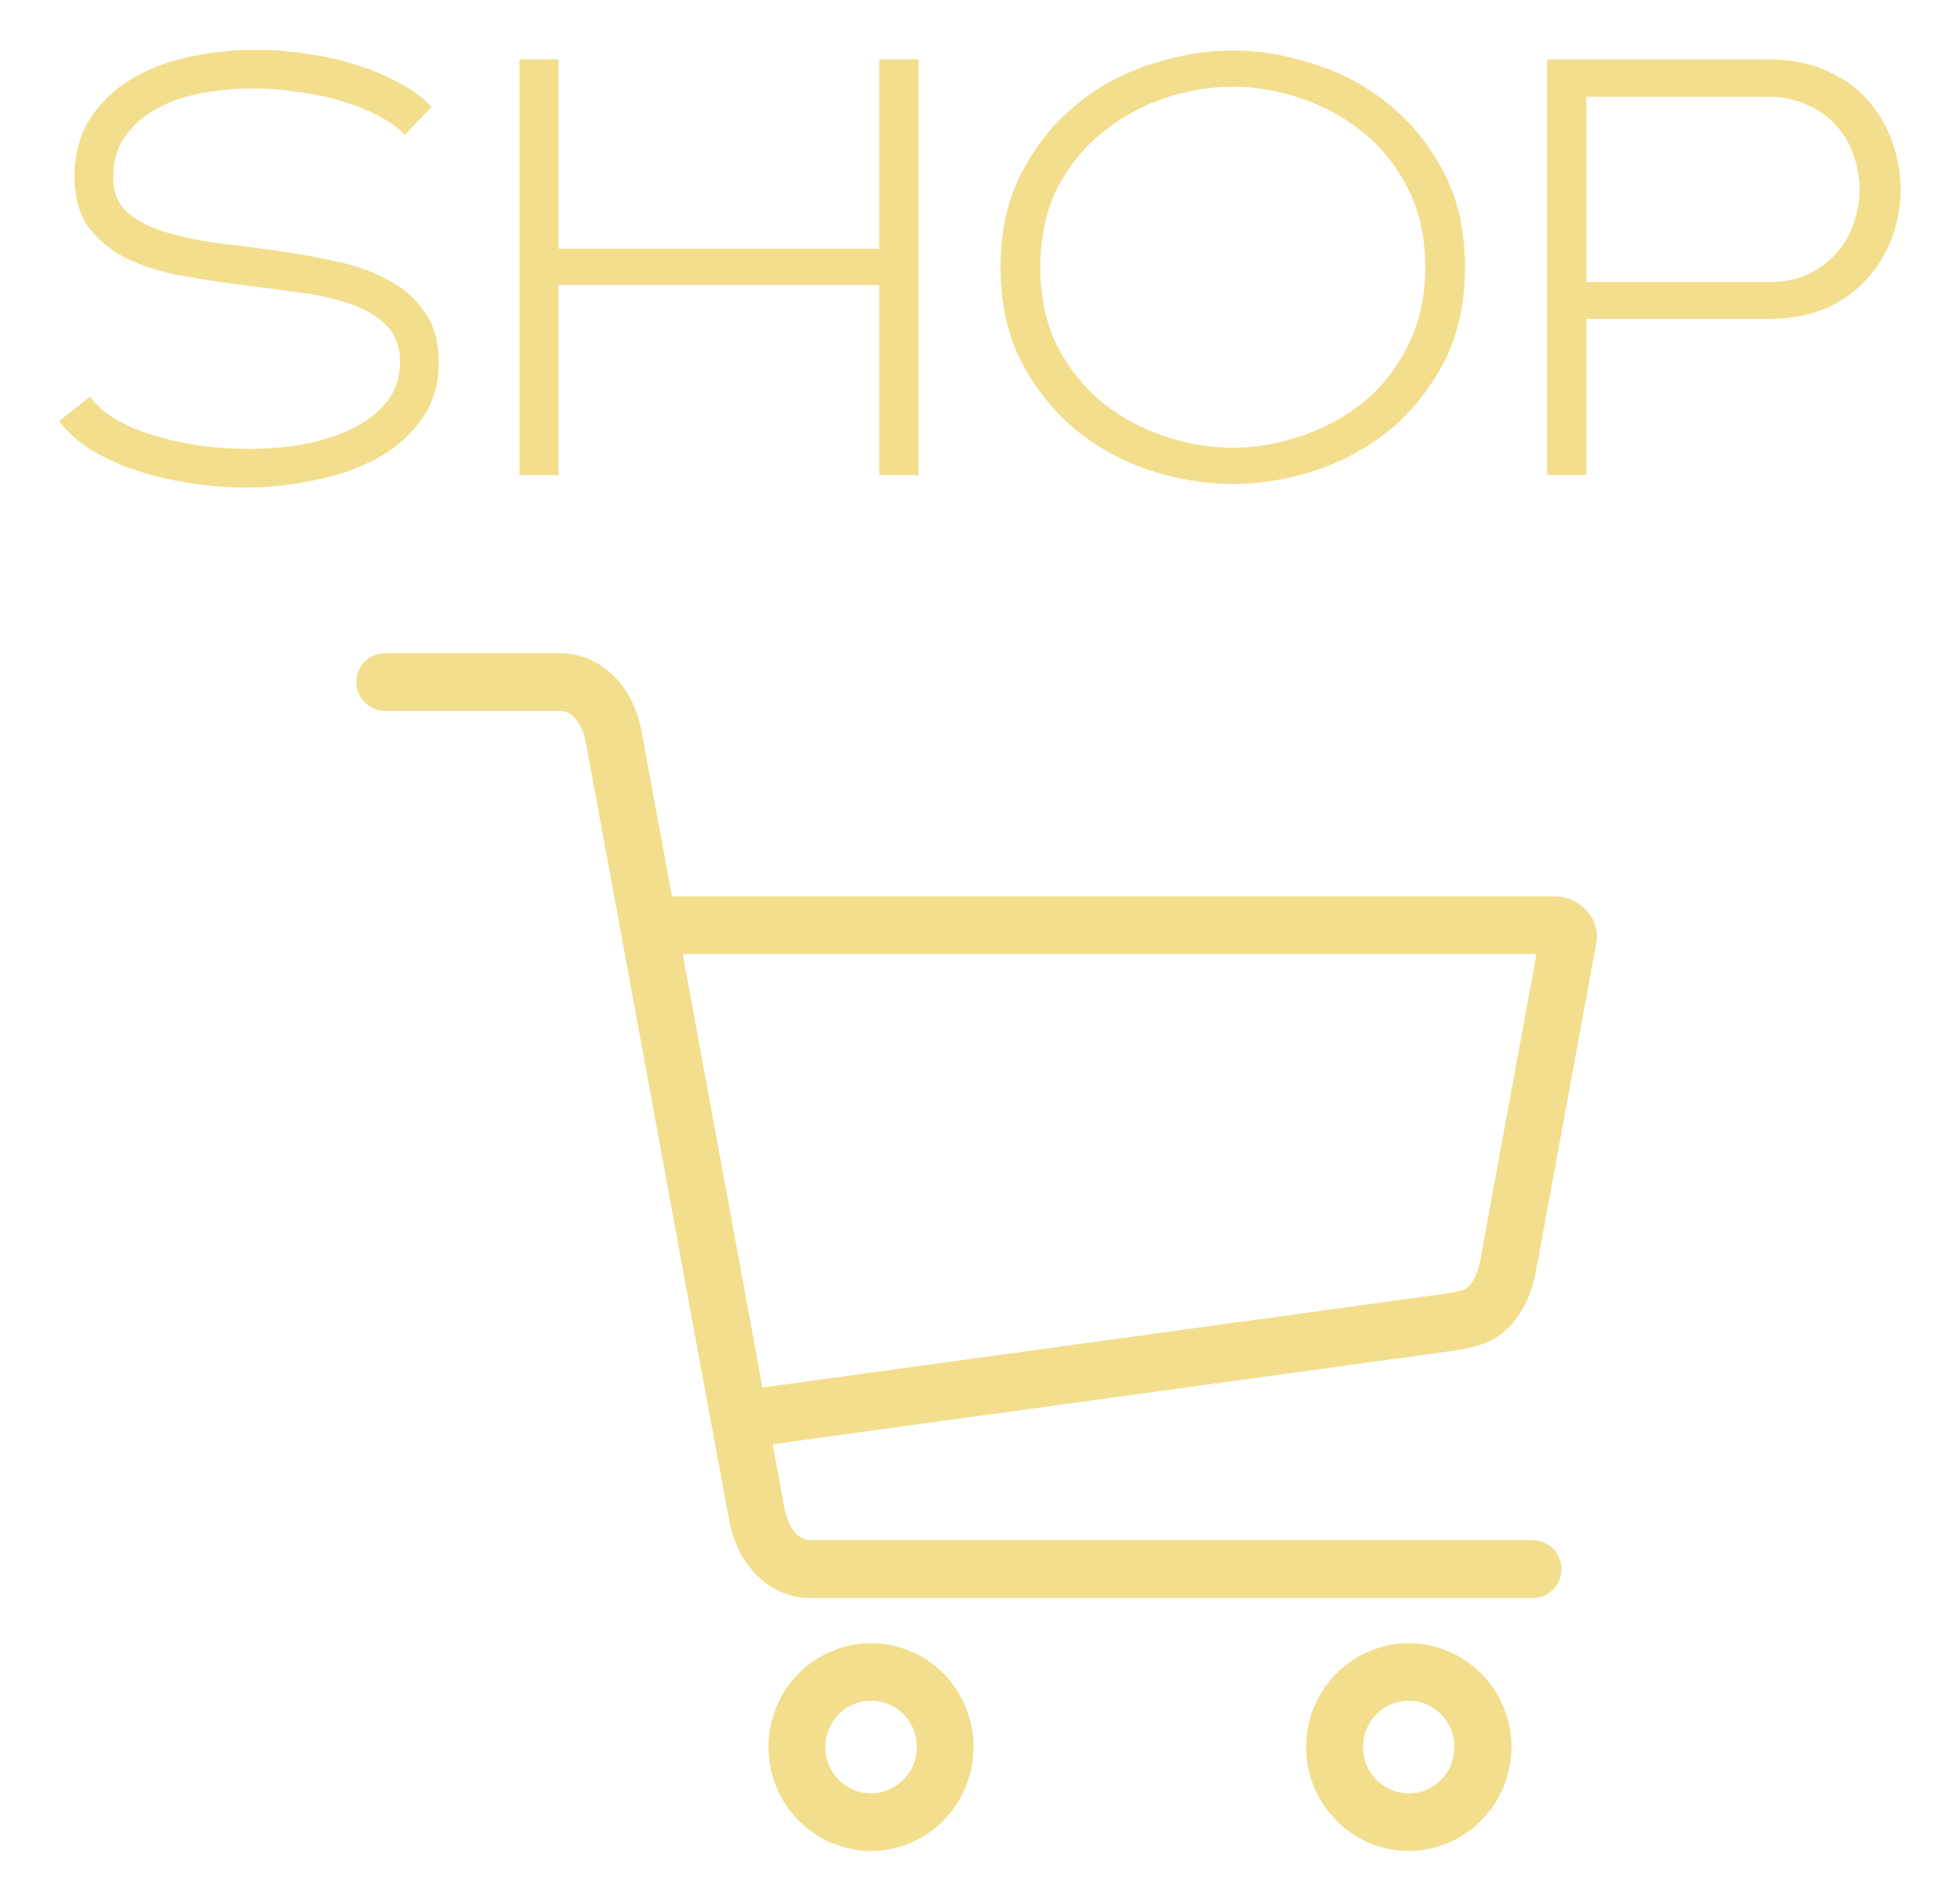
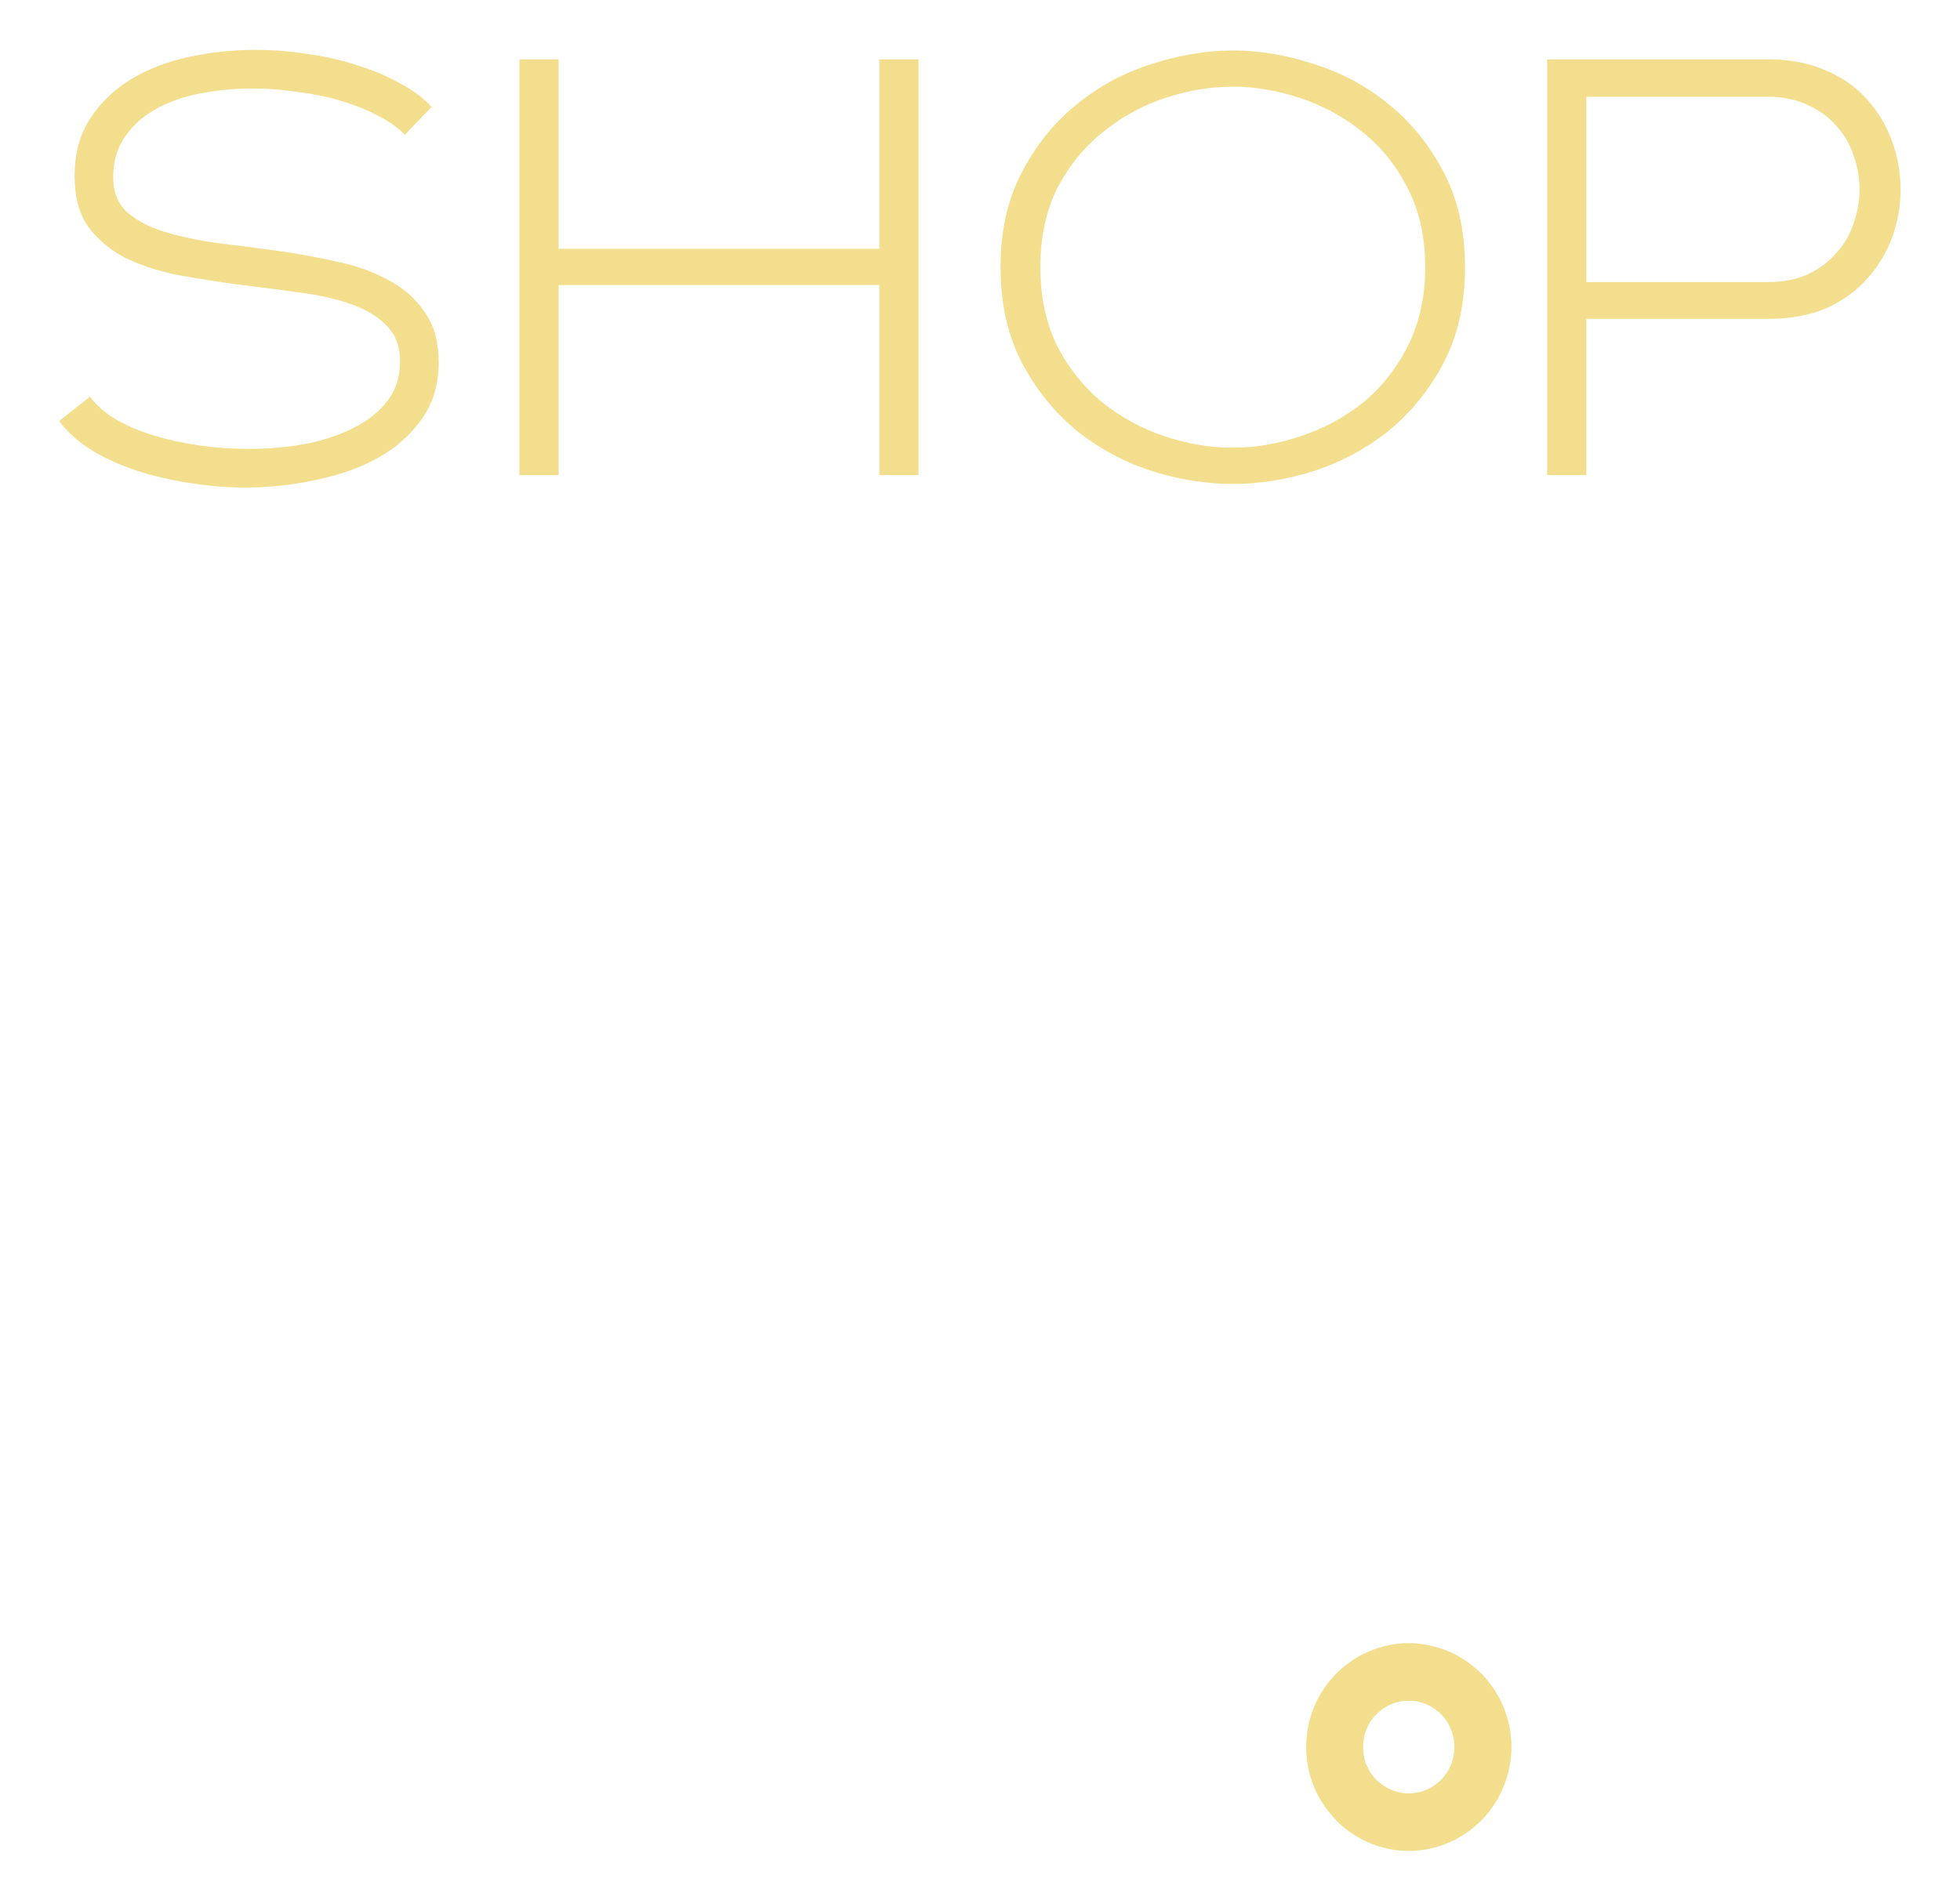
<svg xmlns="http://www.w3.org/2000/svg" width="33" height="32" viewBox="0 0 33 32" fill="none">
  <path d="M1.516 6.68C1.616 6.82 1.759 6.947 1.946 7.06C2.133 7.167 2.343 7.257 2.576 7.33C2.816 7.403 3.073 7.46 3.346 7.5C3.619 7.54 3.896 7.56 4.176 7.56C4.503 7.56 4.819 7.533 5.126 7.48C5.433 7.42 5.706 7.33 5.946 7.21C6.186 7.09 6.376 6.94 6.516 6.76C6.663 6.573 6.736 6.35 6.736 6.09C6.736 5.83 6.656 5.623 6.496 5.47C6.343 5.317 6.136 5.197 5.876 5.11C5.623 5.023 5.329 4.96 4.996 4.92C4.669 4.873 4.336 4.83 3.996 4.79C3.656 4.743 3.319 4.69 2.986 4.63C2.659 4.563 2.366 4.467 2.106 4.34C1.853 4.207 1.646 4.033 1.486 3.82C1.333 3.6 1.256 3.317 1.256 2.97C1.256 2.59 1.343 2.267 1.516 2C1.689 1.733 1.916 1.513 2.196 1.34C2.483 1.167 2.809 1.04 3.176 0.96C3.543 0.88 3.919 0.84 4.306 0.84C4.599 0.84 4.893 0.863 5.186 0.91C5.479 0.95 5.756 1.013 6.016 1.1C6.276 1.18 6.513 1.28 6.726 1.4C6.946 1.513 7.126 1.647 7.266 1.8L6.816 2.27C6.703 2.15 6.553 2.043 6.366 1.95C6.179 1.85 5.973 1.767 5.746 1.7C5.526 1.633 5.286 1.583 5.026 1.55C4.773 1.51 4.519 1.49 4.266 1.49C3.966 1.49 3.673 1.517 3.386 1.57C3.106 1.623 2.856 1.71 2.636 1.83C2.416 1.95 2.239 2.107 2.106 2.3C1.973 2.487 1.906 2.717 1.906 2.99C1.906 3.23 1.983 3.423 2.136 3.57C2.296 3.71 2.503 3.82 2.756 3.9C3.016 3.98 3.309 4.043 3.636 4.09C3.969 4.13 4.306 4.173 4.646 4.22C4.986 4.267 5.319 4.327 5.646 4.4C5.979 4.467 6.273 4.57 6.526 4.71C6.786 4.843 6.993 5.023 7.146 5.25C7.306 5.47 7.386 5.757 7.386 6.11C7.386 6.47 7.293 6.783 7.106 7.05C6.919 7.317 6.673 7.537 6.366 7.71C6.066 7.877 5.719 8 5.326 8.08C4.939 8.167 4.543 8.21 4.136 8.21C3.816 8.21 3.496 8.183 3.176 8.13C2.863 8.083 2.566 8.013 2.286 7.92C2.006 7.827 1.753 7.71 1.526 7.57C1.306 7.43 1.129 7.27 0.996 7.09L1.516 6.68ZM8.745 8V1H9.405V4.19H14.805V1H15.465V8H14.805V4.8H9.405V8H8.745ZM20.756 0.85C21.209 0.85 21.666 0.927 22.126 1.08C22.593 1.227 23.013 1.453 23.386 1.76C23.759 2.06 24.066 2.44 24.306 2.9C24.546 3.353 24.666 3.887 24.666 4.5C24.666 5.113 24.546 5.65 24.306 6.11C24.066 6.563 23.759 6.943 23.386 7.25C23.013 7.55 22.593 7.777 22.126 7.93C21.666 8.077 21.209 8.15 20.756 8.15C20.309 8.15 19.853 8.077 19.386 7.93C18.919 7.777 18.499 7.55 18.126 7.25C17.753 6.943 17.446 6.563 17.206 6.11C16.966 5.65 16.846 5.113 16.846 4.5C16.846 3.887 16.966 3.353 17.206 2.9C17.446 2.44 17.753 2.06 18.126 1.76C18.499 1.453 18.919 1.227 19.386 1.08C19.853 0.927 20.309 0.85 20.756 0.85ZM17.516 4.5C17.516 5.007 17.613 5.453 17.806 5.84C18.006 6.22 18.263 6.537 18.576 6.79C18.889 7.037 19.236 7.223 19.616 7.35C20.003 7.477 20.383 7.54 20.756 7.54C21.129 7.54 21.506 7.477 21.886 7.35C22.273 7.223 22.623 7.037 22.936 6.79C23.249 6.537 23.503 6.22 23.696 5.84C23.896 5.453 23.996 5.007 23.996 4.5C23.996 3.987 23.896 3.54 23.696 3.16C23.503 2.78 23.249 2.467 22.936 2.22C22.623 1.967 22.273 1.777 21.886 1.65C21.506 1.523 21.129 1.46 20.756 1.46C20.383 1.46 20.003 1.523 19.616 1.65C19.236 1.777 18.889 1.967 18.576 2.22C18.263 2.467 18.006 2.78 17.806 3.16C17.613 3.54 17.516 3.987 17.516 4.5ZM26.049 8V1H29.77C30.143 1 30.47 1.063 30.75 1.19C31.029 1.31 31.259 1.473 31.439 1.68C31.626 1.887 31.766 2.123 31.86 2.39C31.953 2.65 32 2.917 32 3.19C32 3.463 31.953 3.73 31.86 3.99C31.766 4.25 31.626 4.483 31.439 4.69C31.259 4.897 31.029 5.063 30.75 5.19C30.47 5.31 30.143 5.37 29.77 5.37H26.709V8H26.049ZM26.709 1.63V4.75H29.77C30.023 4.75 30.246 4.707 30.439 4.62C30.633 4.527 30.793 4.407 30.919 4.26C31.053 4.113 31.149 3.947 31.209 3.76C31.276 3.573 31.309 3.383 31.309 3.19C31.309 2.997 31.276 2.807 31.209 2.62C31.149 2.433 31.053 2.267 30.919 2.12C30.793 1.973 30.633 1.857 30.439 1.77C30.246 1.677 30.023 1.63 29.77 1.63H26.709Z" fill="#F2DE8C" />
-   <path fill-rule="evenodd" clip-rule="evenodd" d="M26.319 15.109C26.271 15.099 26.227 15.095 26.19 15.095H11.314L10.804 12.328C10.74 11.967 10.583 11.633 10.342 11.392C10.104 11.152 9.794 11 9.417 11H6.479C6.214 11 6 11.22 6 11.485C6 11.75 6.214 11.971 6.479 11.971H9.418C9.517 11.971 9.601 12.012 9.666 12.077C9.765 12.18 9.833 12.332 9.863 12.501L10.655 16.799L11.796 23.008L11.844 23.266H11.845L12.272 25.582C12.336 25.944 12.493 26.277 12.731 26.518C12.969 26.759 13.281 26.911 13.658 26.911H25.812C26.074 26.911 26.291 26.691 26.291 26.425C26.291 26.16 26.074 25.937 25.812 25.937H13.658C13.556 25.937 13.475 25.899 13.41 25.834C13.312 25.73 13.243 25.579 13.209 25.407L13.009 24.321L24.473 22.747C24.88 22.685 25.159 22.599 25.397 22.358C25.635 22.117 25.791 21.779 25.858 21.422L26.875 15.891C26.885 15.847 26.888 15.808 26.888 15.774C26.888 15.592 26.81 15.43 26.691 15.31C26.592 15.21 26.456 15.138 26.317 15.11L26.319 15.109ZM24.919 21.242C24.892 21.39 24.827 21.563 24.722 21.669C24.651 21.741 24.433 21.772 24.338 21.786L12.843 23.366H12.836L12.738 22.828L11.494 16.065H25.87L24.919 21.241V21.242Z" fill="#F2DE8C" />
  <path fill-rule="evenodd" clip-rule="evenodd" d="M24.942 28.184H24.939C24.779 28.023 24.589 27.892 24.378 27.806C24.174 27.72 23.95 27.671 23.719 27.671C23.488 27.671 23.264 27.72 23.06 27.806C22.849 27.892 22.659 28.023 22.499 28.184C22.34 28.346 22.21 28.538 22.122 28.752C22.037 28.962 21.992 29.186 21.992 29.42C21.992 29.654 22.037 29.881 22.122 30.087V30.091C22.21 30.3 22.339 30.493 22.499 30.655V30.658C22.658 30.82 22.849 30.947 23.06 31.037C23.264 31.122 23.488 31.171 23.719 31.171C23.95 31.171 24.174 31.122 24.378 31.037H24.381C24.588 30.947 24.779 30.82 24.939 30.658C24.939 30.656 24.94 30.655 24.942 30.655C25.098 30.497 25.228 30.304 25.316 30.087C25.401 29.88 25.448 29.653 25.448 29.419C25.448 29.185 25.401 28.961 25.316 28.751C25.228 28.538 25.098 28.345 24.942 28.183V28.184ZM24.429 29.719C24.392 29.815 24.334 29.898 24.266 29.97C24.262 29.97 24.262 29.974 24.262 29.974C24.191 30.043 24.109 30.101 24.014 30.142C23.926 30.18 23.824 30.201 23.718 30.201C23.613 30.201 23.511 30.18 23.422 30.142H23.426C23.331 30.101 23.246 30.043 23.174 29.974C23.174 29.974 23.174 29.97 23.171 29.97C23.103 29.901 23.046 29.815 23.008 29.719H23.004C22.97 29.63 22.95 29.529 22.95 29.42C22.95 29.31 22.97 29.213 23.004 29.123H23.008C23.045 29.027 23.103 28.941 23.171 28.869H23.174C23.246 28.796 23.331 28.738 23.422 28.7C23.511 28.662 23.613 28.641 23.718 28.641C23.824 28.641 23.925 28.662 24.014 28.7C24.106 28.738 24.191 28.796 24.262 28.869H24.266C24.334 28.941 24.392 29.027 24.429 29.12C24.466 29.209 24.487 29.313 24.487 29.42C24.487 29.527 24.466 29.63 24.429 29.719Z" fill="#F2DE8C" />
-   <path fill-rule="evenodd" clip-rule="evenodd" d="M15.887 28.184C15.727 28.023 15.537 27.892 15.326 27.806C15.119 27.72 14.898 27.671 14.667 27.671C14.436 27.671 14.211 27.72 14.008 27.806C13.793 27.892 13.603 28.023 13.447 28.184H13.444C13.284 28.346 13.155 28.538 13.07 28.752C12.985 28.962 12.938 29.186 12.938 29.42C12.938 29.654 12.985 29.881 13.07 30.087V30.091C13.155 30.3 13.284 30.493 13.444 30.655V30.658H13.447C13.606 30.82 13.793 30.947 14.004 31.037H14.007C14.211 31.122 14.435 31.171 14.666 31.171C14.897 31.171 15.118 31.122 15.325 31.037C15.536 30.947 15.726 30.82 15.886 30.658V30.655C16.046 30.497 16.172 30.304 16.26 30.087C16.345 29.88 16.392 29.653 16.392 29.419C16.392 29.185 16.345 28.961 16.26 28.751C16.172 28.538 16.046 28.345 15.886 28.183L15.887 28.184ZM15.377 29.719C15.34 29.815 15.282 29.898 15.211 29.97V29.974C15.139 30.043 15.055 30.101 14.959 30.142C14.871 30.18 14.772 30.201 14.668 30.201C14.563 30.201 14.46 30.18 14.372 30.142C14.276 30.101 14.192 30.043 14.123 29.974C14.12 29.974 14.12 29.97 14.12 29.97C14.049 29.901 13.994 29.815 13.954 29.719C13.916 29.63 13.896 29.529 13.896 29.42C13.896 29.31 13.916 29.213 13.954 29.123C13.994 29.027 14.049 28.941 14.12 28.869H14.123C14.192 28.796 14.276 28.738 14.372 28.7C14.46 28.662 14.558 28.641 14.668 28.641C14.777 28.641 14.871 28.662 14.963 28.7C15.055 28.738 15.14 28.796 15.211 28.869C15.283 28.941 15.341 29.027 15.378 29.12C15.415 29.209 15.436 29.313 15.436 29.42C15.436 29.527 15.415 29.63 15.378 29.719H15.377Z" fill="#F2DE8C" />
</svg>